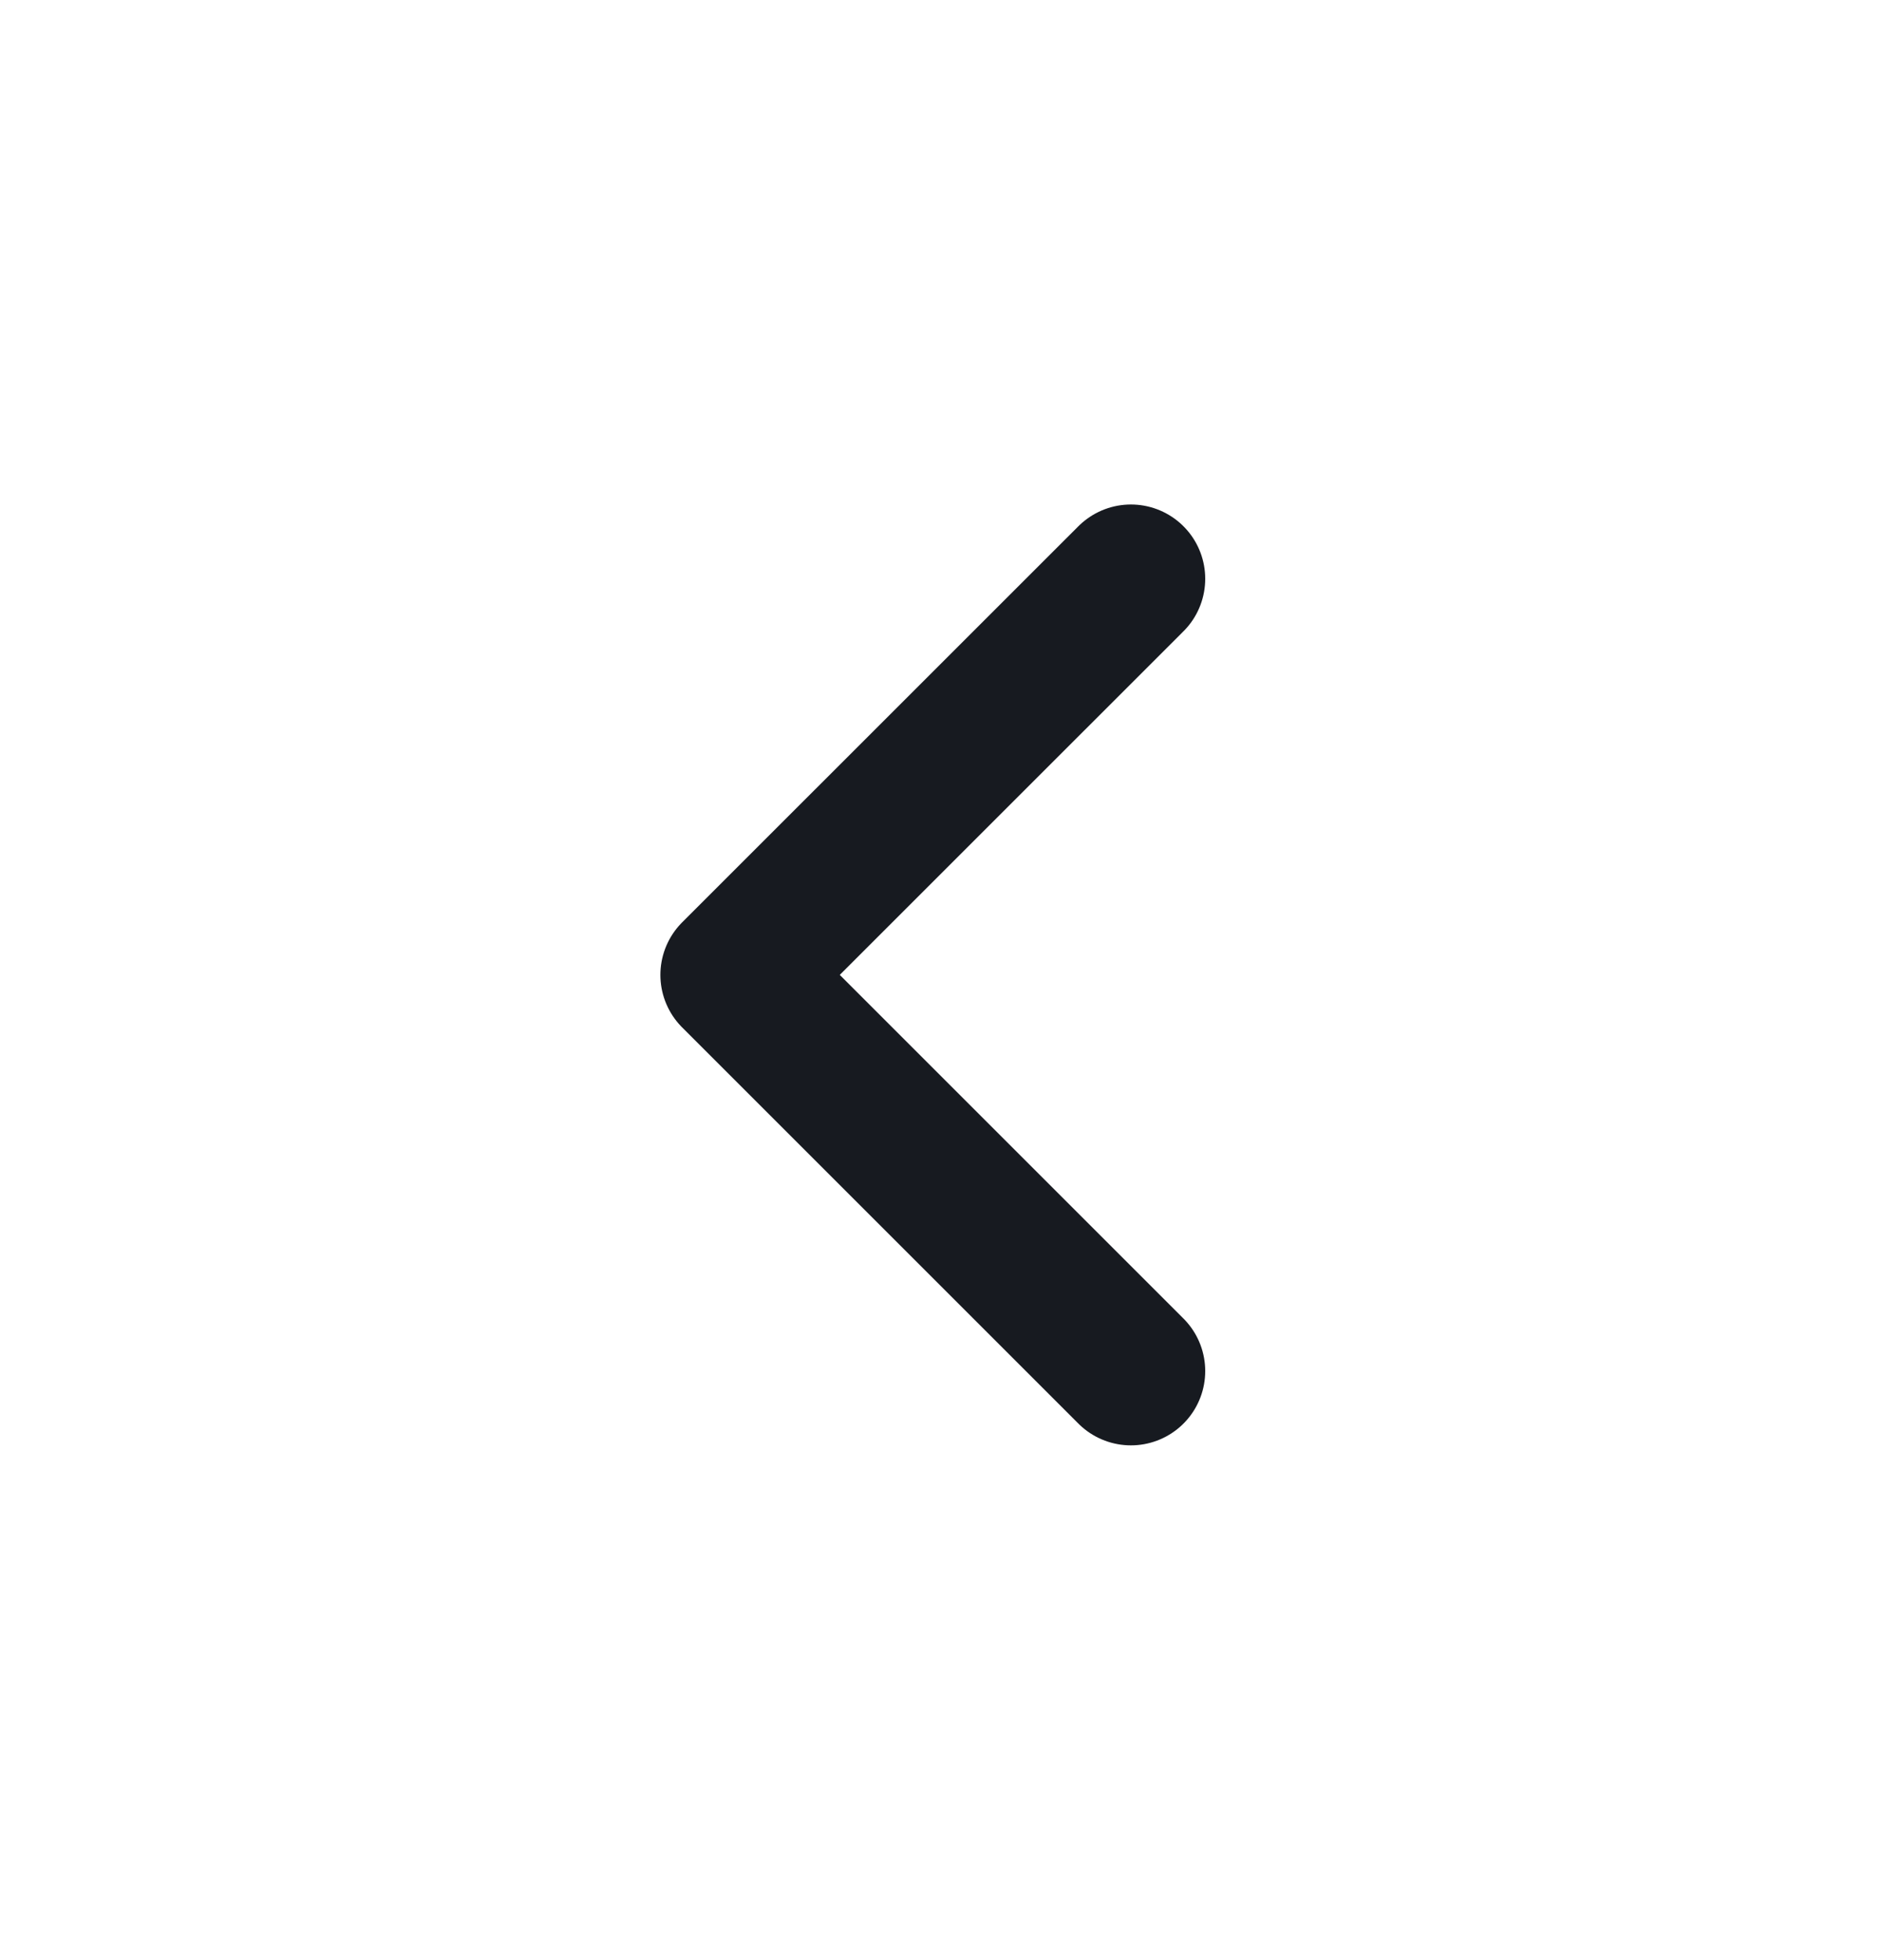
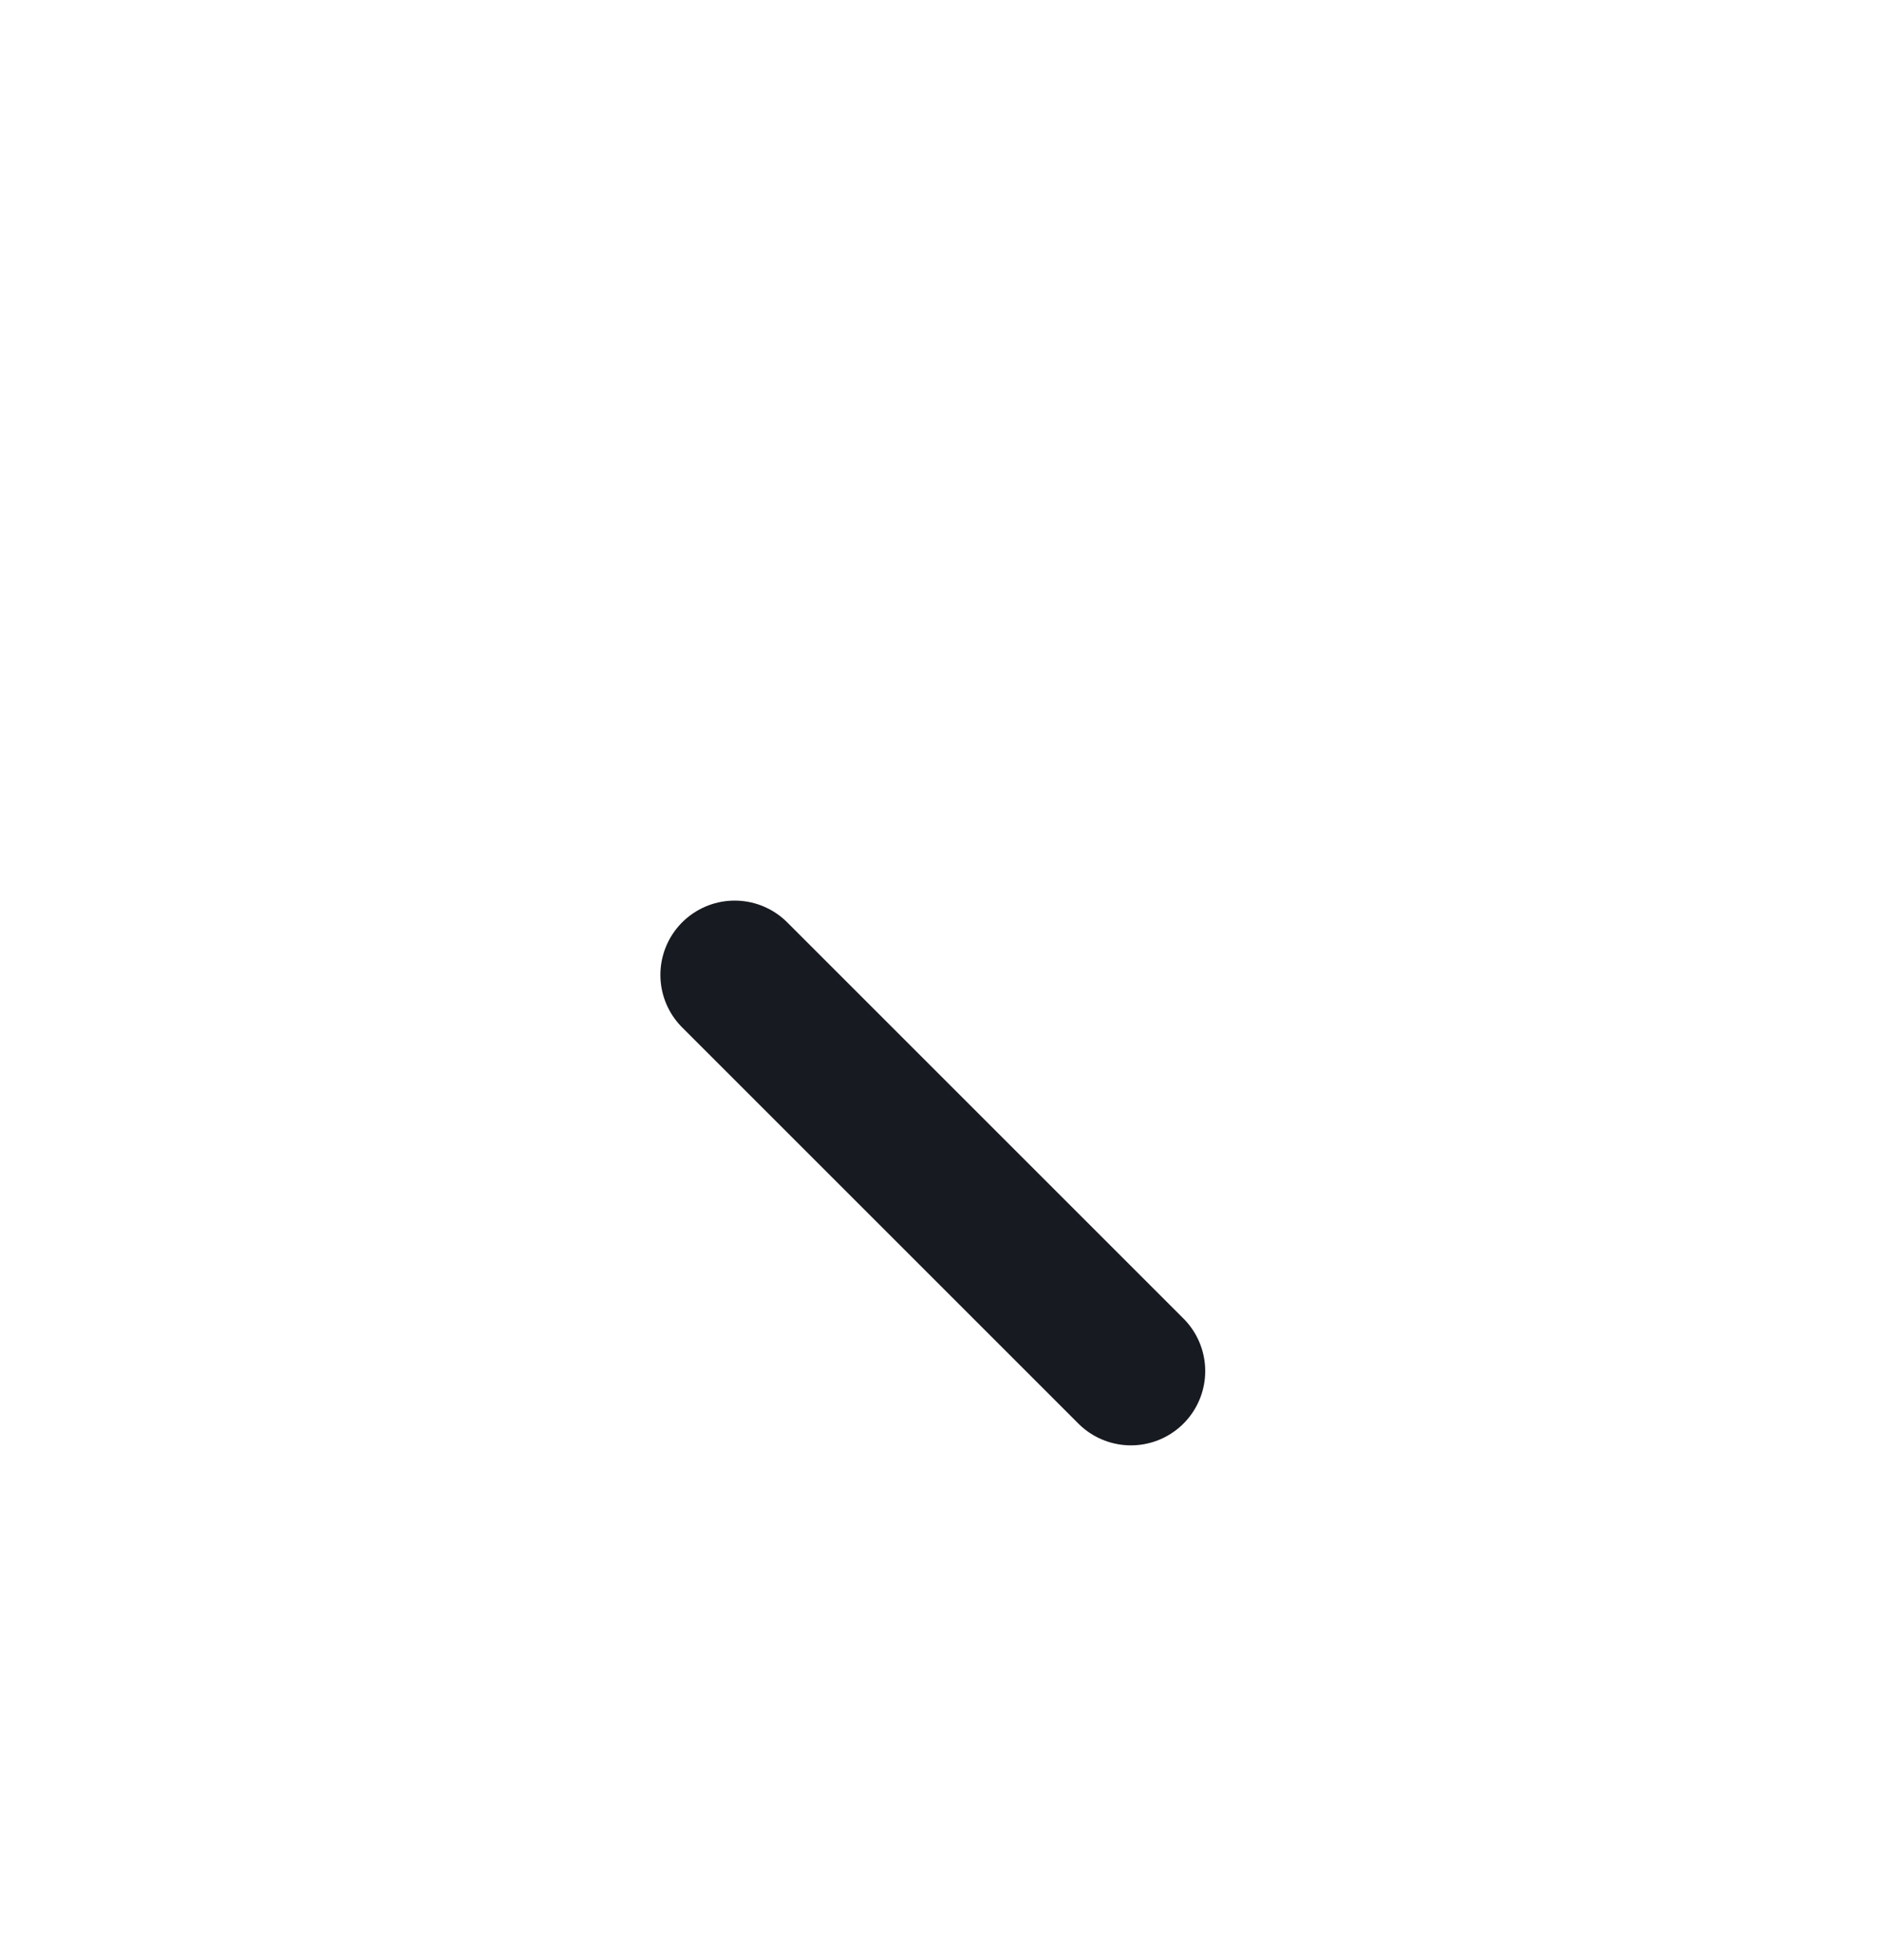
<svg xmlns="http://www.w3.org/2000/svg" width="24" height="25" viewBox="0 0 24 25" fill="none">
-   <path d="M14.422 17.487L9.369 12.434L14.422 7.382" stroke="#171A20" stroke-width="1.895" stroke-linecap="round" stroke-linejoin="round" />
+   <path d="M14.422 17.487L9.369 12.434" stroke="#171A20" stroke-width="1.895" stroke-linecap="round" stroke-linejoin="round" />
</svg>